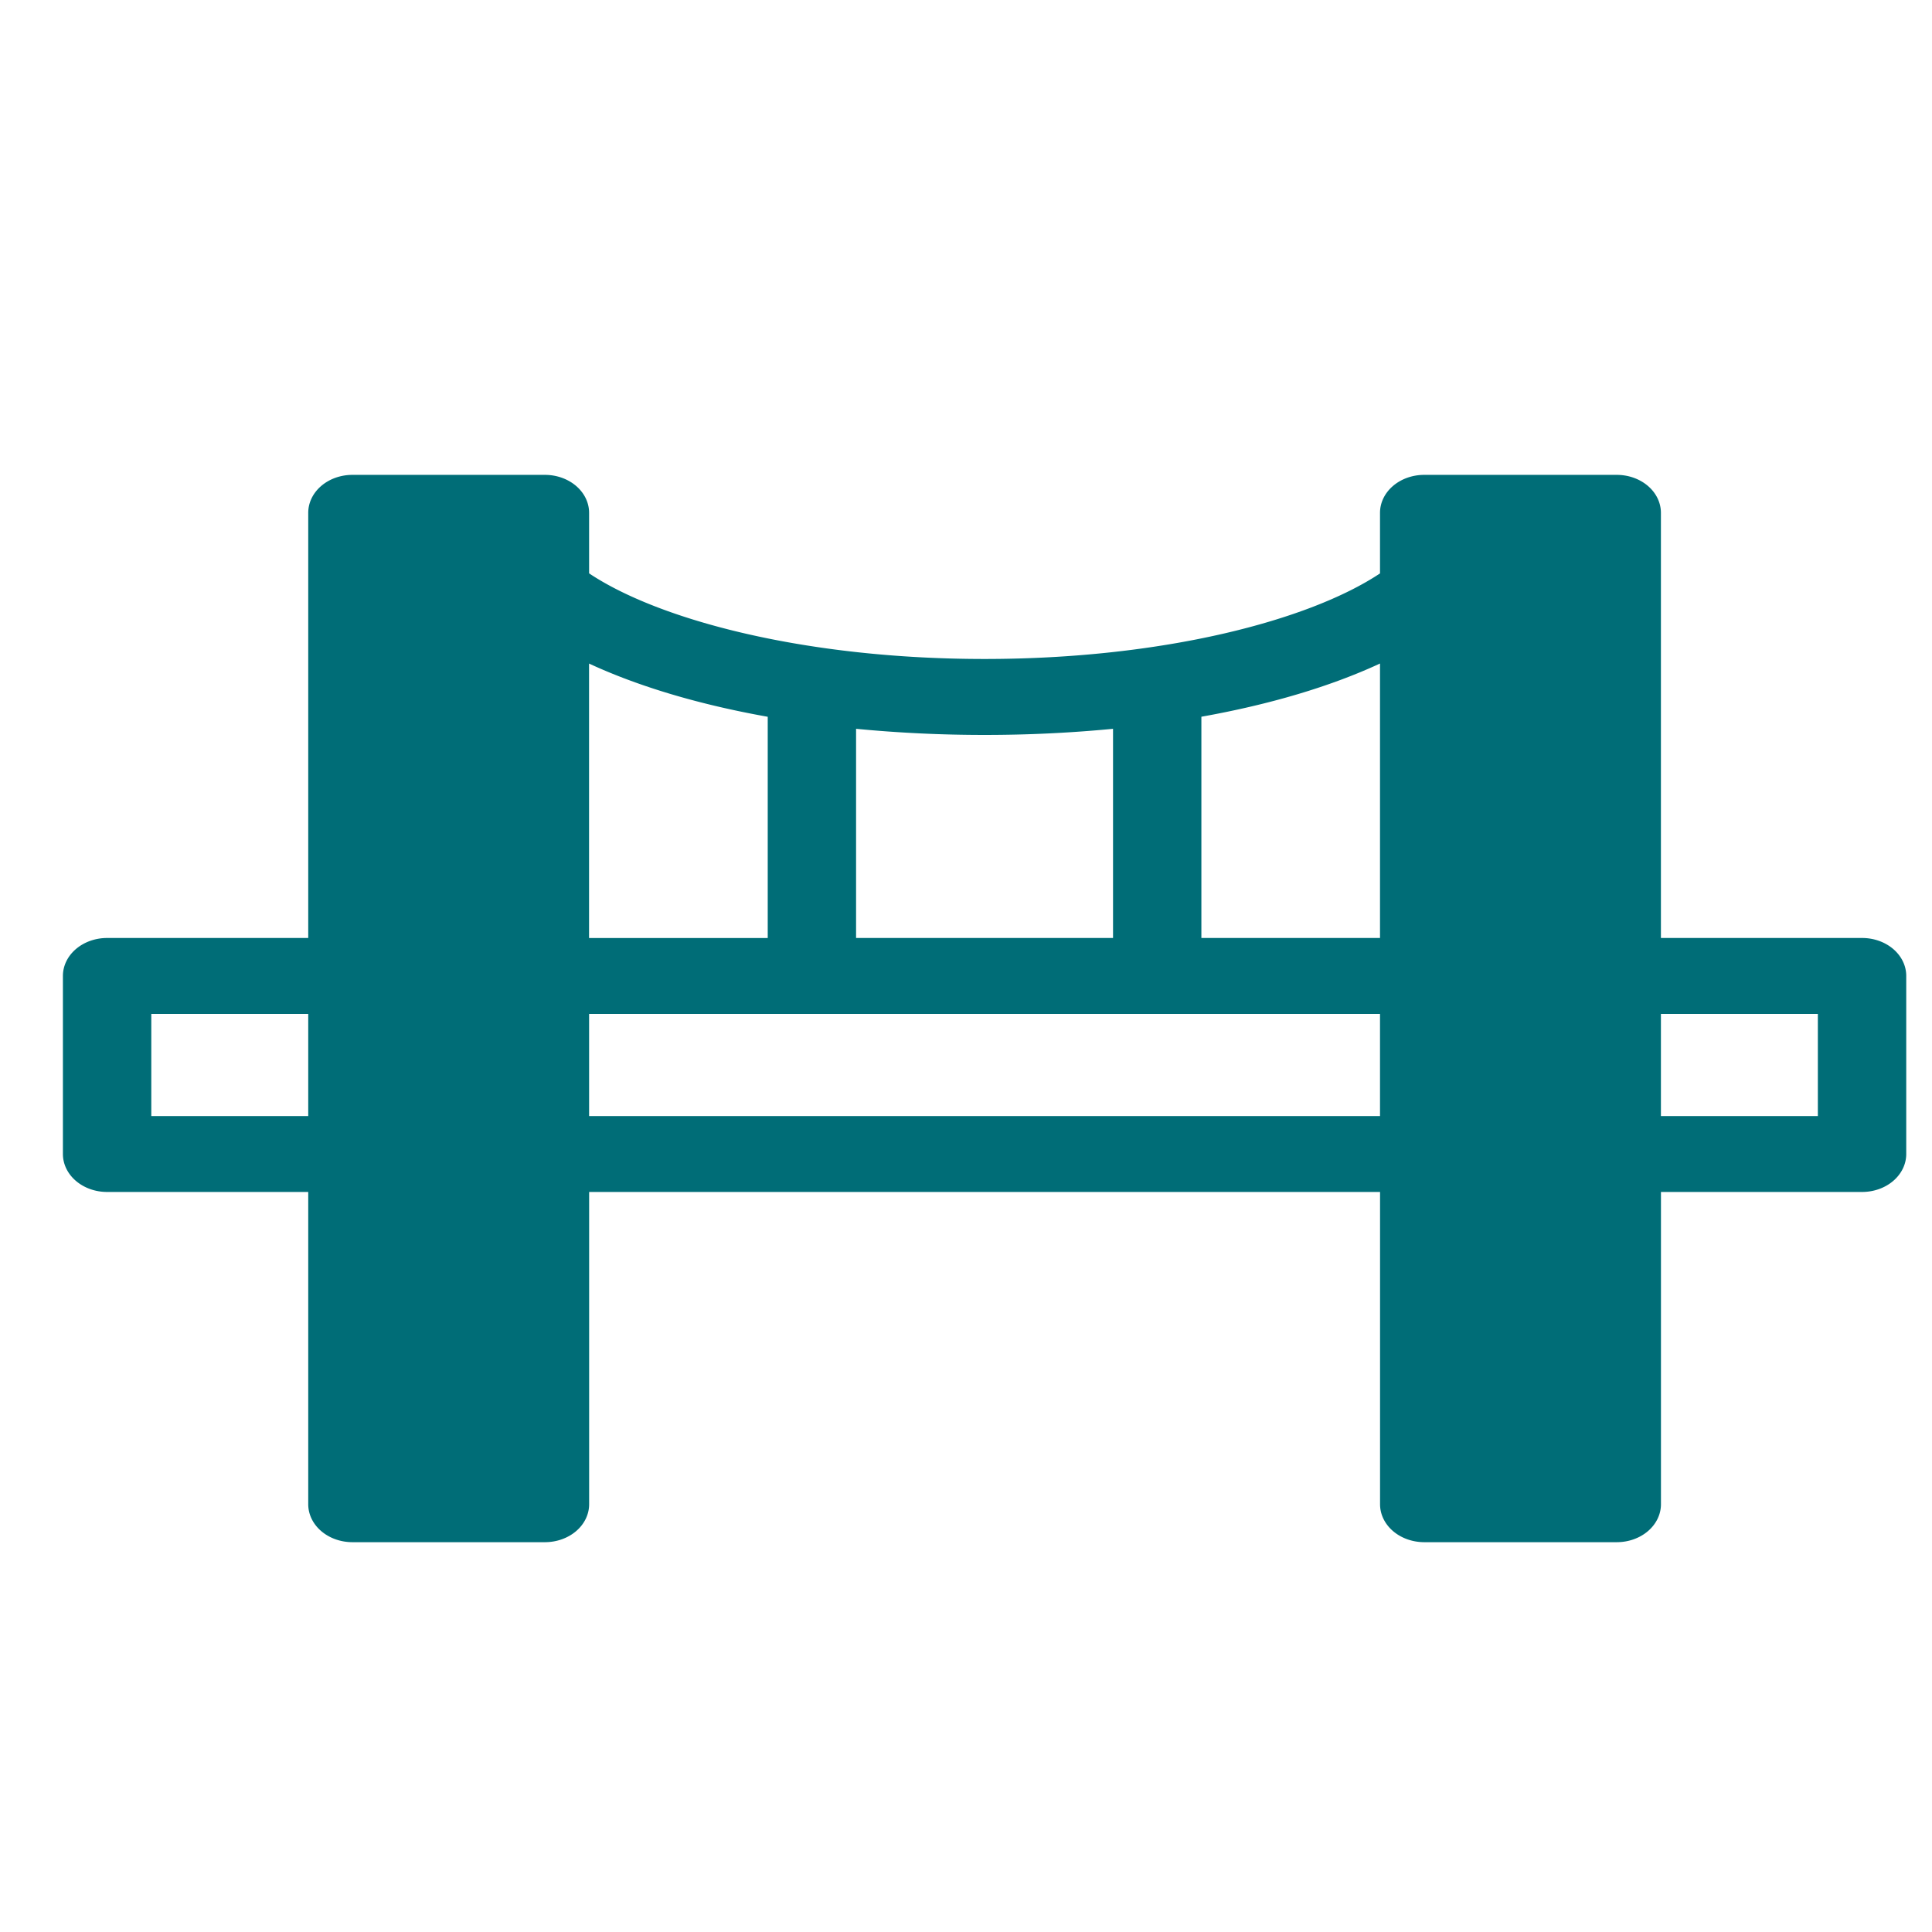
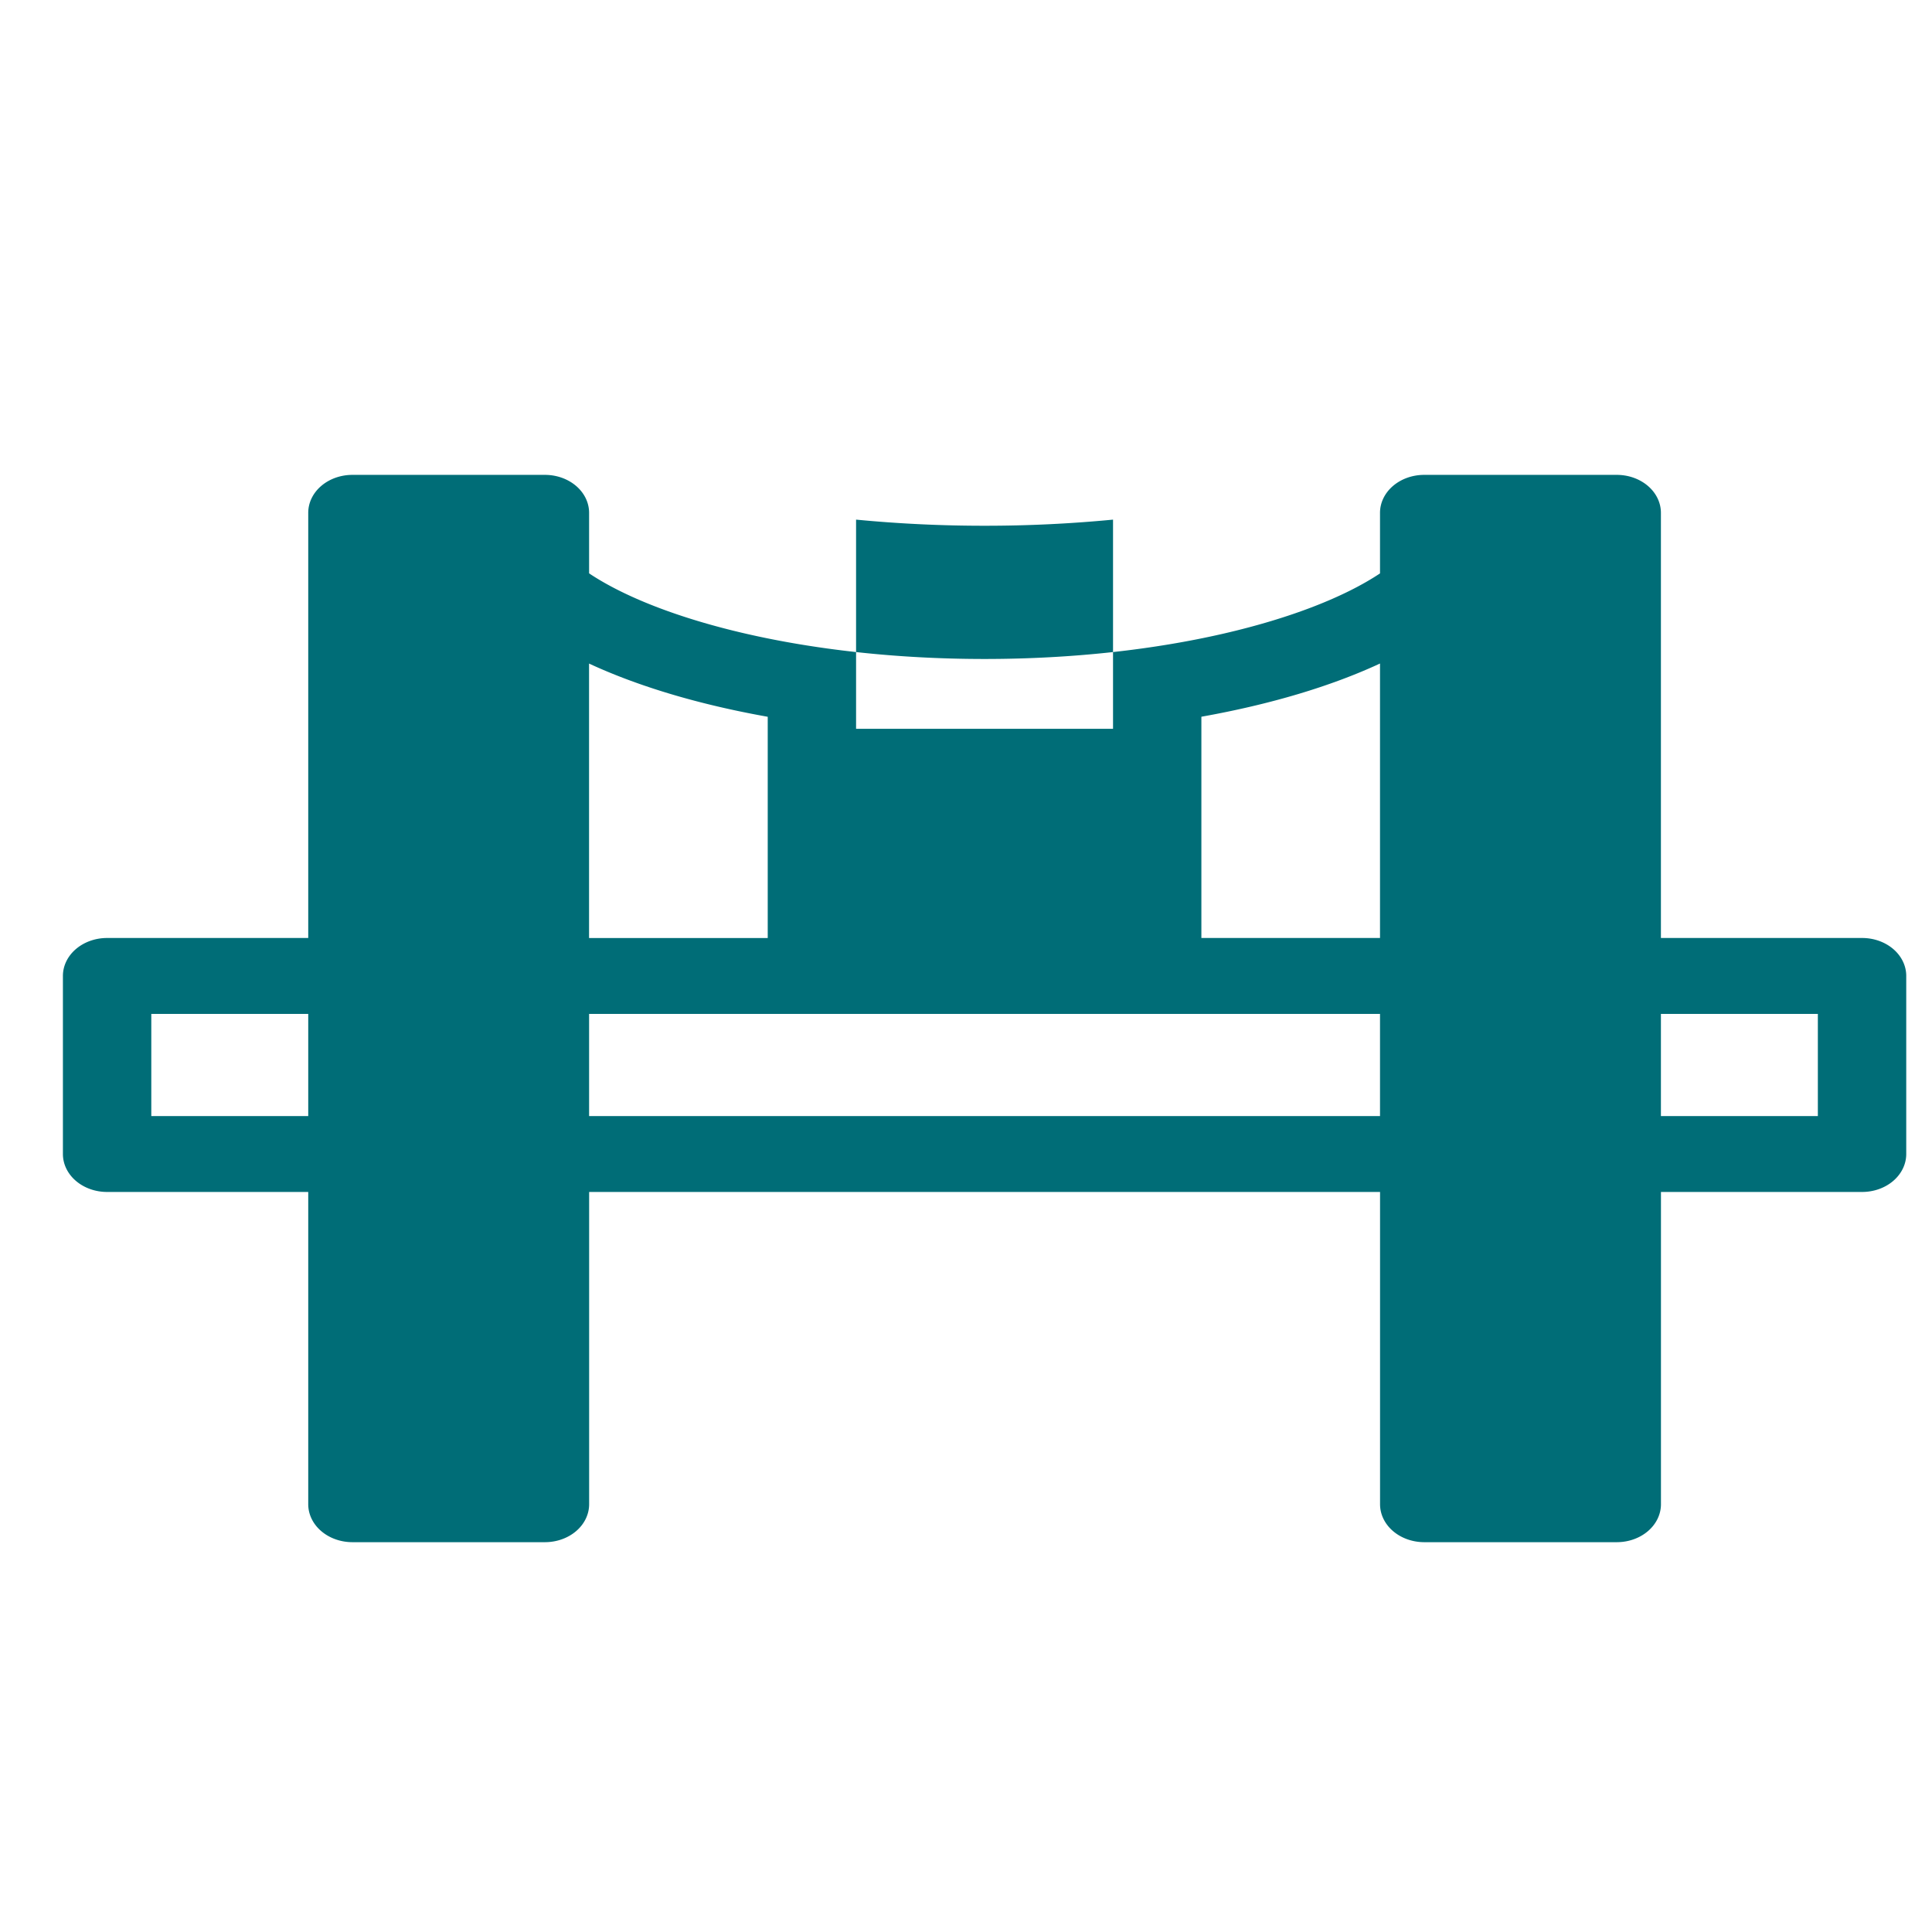
<svg xmlns="http://www.w3.org/2000/svg" xmlns:ns1="http://sodipodi.sourceforge.net/DTD/sodipodi-0.dtd" xmlns:ns2="http://www.inkscape.org/namespaces/inkscape" width="48px" height="48px" viewBox="0 0 48 48" fill="none" id="svg6" ns1:docname="About bridge.svg" ns2:version="1.4 (86a8ad7, 2024-10-11)">
  <defs id="defs6" />
-   <path d="M 46.261,23.304 H 41.265 V 12.741 a 1.097,0.943 0 0 0 -1.098,-0.943 h -4.783 a 1.098,0.943 0 0 0 -1.098,0.943 v 1.505 c -1.753,1.167 -5.391,2.126 -9.825,2.126 -4.434,0 -8.073,-0.959 -9.825,-2.127 V 12.741 A 1.098,0.943 0 0 0 13.539,11.798 H 8.756 A 1.098,0.943 0 0 0 7.658,12.741 V 23.304 H 2.661 a 1.098,0.943 0 0 0 -1.098,0.943 v 4.424 a 1.098,0.943 0 0 0 1.098,0.943 H 7.658 v 7.758 a 1.098,0.943 0 0 0 1.098,0.943 h 4.783 a 1.098,0.943 0 0 0 1.098,-0.943 v -7.758 h 19.65 v 7.758 a 1.098,0.943 0 0 0 1.098,0.943 h 4.783 a 1.097,0.943 0 0 0 1.098,-0.943 v -7.758 h 4.996 a 1.097,0.943 0 0 0 1.098,-0.943 v -4.424 a 1.096,0.942 0 0 0 -1.097,-0.943 z m -11.975,0 h -4.438 v -5.497 c 1.715,-0.306 3.221,-0.757 4.438,-1.322 z m -6.633,-5.197 v 5.197 h -6.384 v -5.197 a 28.505,24.489 0 0 0 3.192,0.152 28.482,24.469 0 0 0 3.192,-0.152 z m -8.579,-0.299 v 5.497 h -4.439 v -6.819 c 1.217,0.565 2.723,1.016 4.438,1.322 z M 3.759,27.728 v -2.538 h 3.899 v 2.538 z m 10.877,0 v -2.538 h 19.65 v 2.538 z m 30.528,0 h -3.899 v -2.538 h 3.899 z" id="path1-8" style="display:inline;fill:#006d77;fill-opacity:1;stroke-width:0.108" />
+   <path d="M 46.261,23.304 H 41.265 V 12.741 a 1.097,0.943 0 0 0 -1.098,-0.943 h -4.783 a 1.098,0.943 0 0 0 -1.098,0.943 v 1.505 c -1.753,1.167 -5.391,2.126 -9.825,2.126 -4.434,0 -8.073,-0.959 -9.825,-2.127 V 12.741 A 1.098,0.943 0 0 0 13.539,11.798 H 8.756 A 1.098,0.943 0 0 0 7.658,12.741 V 23.304 H 2.661 a 1.098,0.943 0 0 0 -1.098,0.943 v 4.424 a 1.098,0.943 0 0 0 1.098,0.943 H 7.658 v 7.758 a 1.098,0.943 0 0 0 1.098,0.943 h 4.783 a 1.098,0.943 0 0 0 1.098,-0.943 v -7.758 h 19.65 v 7.758 a 1.098,0.943 0 0 0 1.098,0.943 h 4.783 a 1.097,0.943 0 0 0 1.098,-0.943 v -7.758 h 4.996 a 1.097,0.943 0 0 0 1.098,-0.943 v -4.424 a 1.096,0.942 0 0 0 -1.097,-0.943 z m -11.975,0 h -4.438 v -5.497 c 1.715,-0.306 3.221,-0.757 4.438,-1.322 z m -6.633,-5.197 h -6.384 v -5.197 a 28.505,24.489 0 0 0 3.192,0.152 28.482,24.469 0 0 0 3.192,-0.152 z m -8.579,-0.299 v 5.497 h -4.439 v -6.819 c 1.217,0.565 2.723,1.016 4.438,1.322 z M 3.759,27.728 v -2.538 h 3.899 v 2.538 z m 10.877,0 v -2.538 h 19.65 v 2.538 z m 30.528,0 h -3.899 v -2.538 h 3.899 z" id="path1-8" style="display:inline;fill:#006d77;fill-opacity:1;stroke-width:0.108" />
</svg>